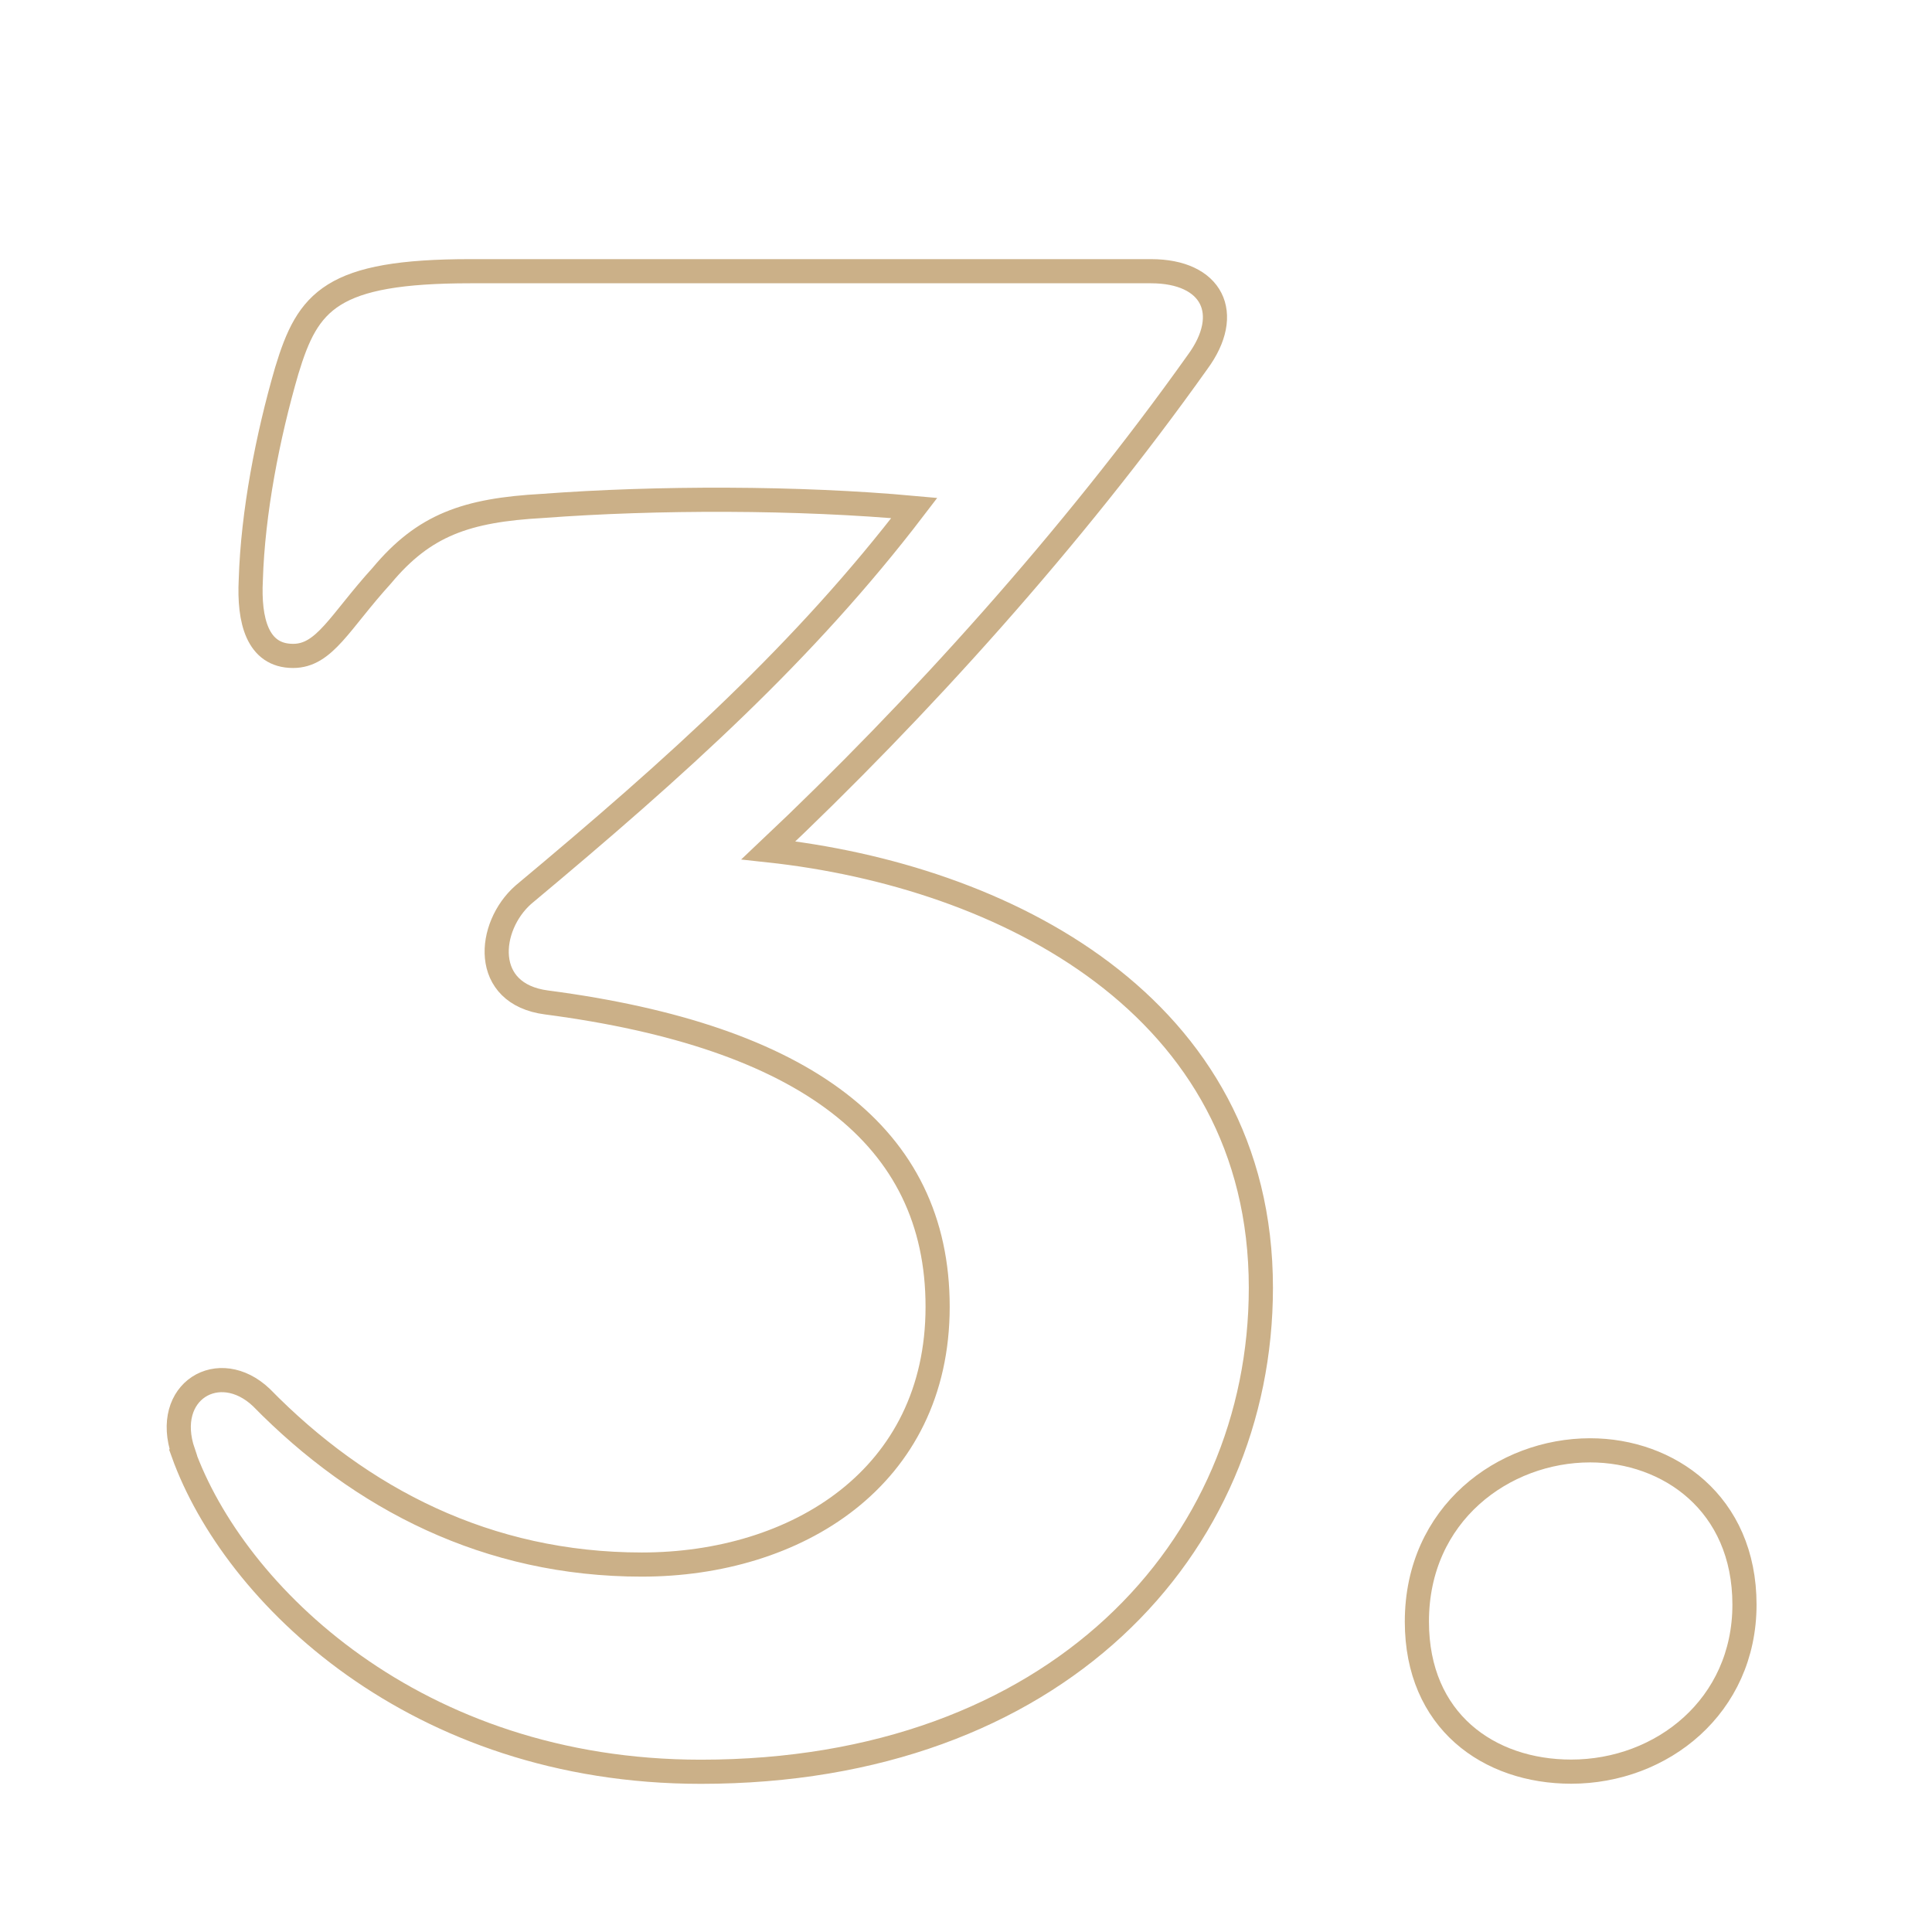
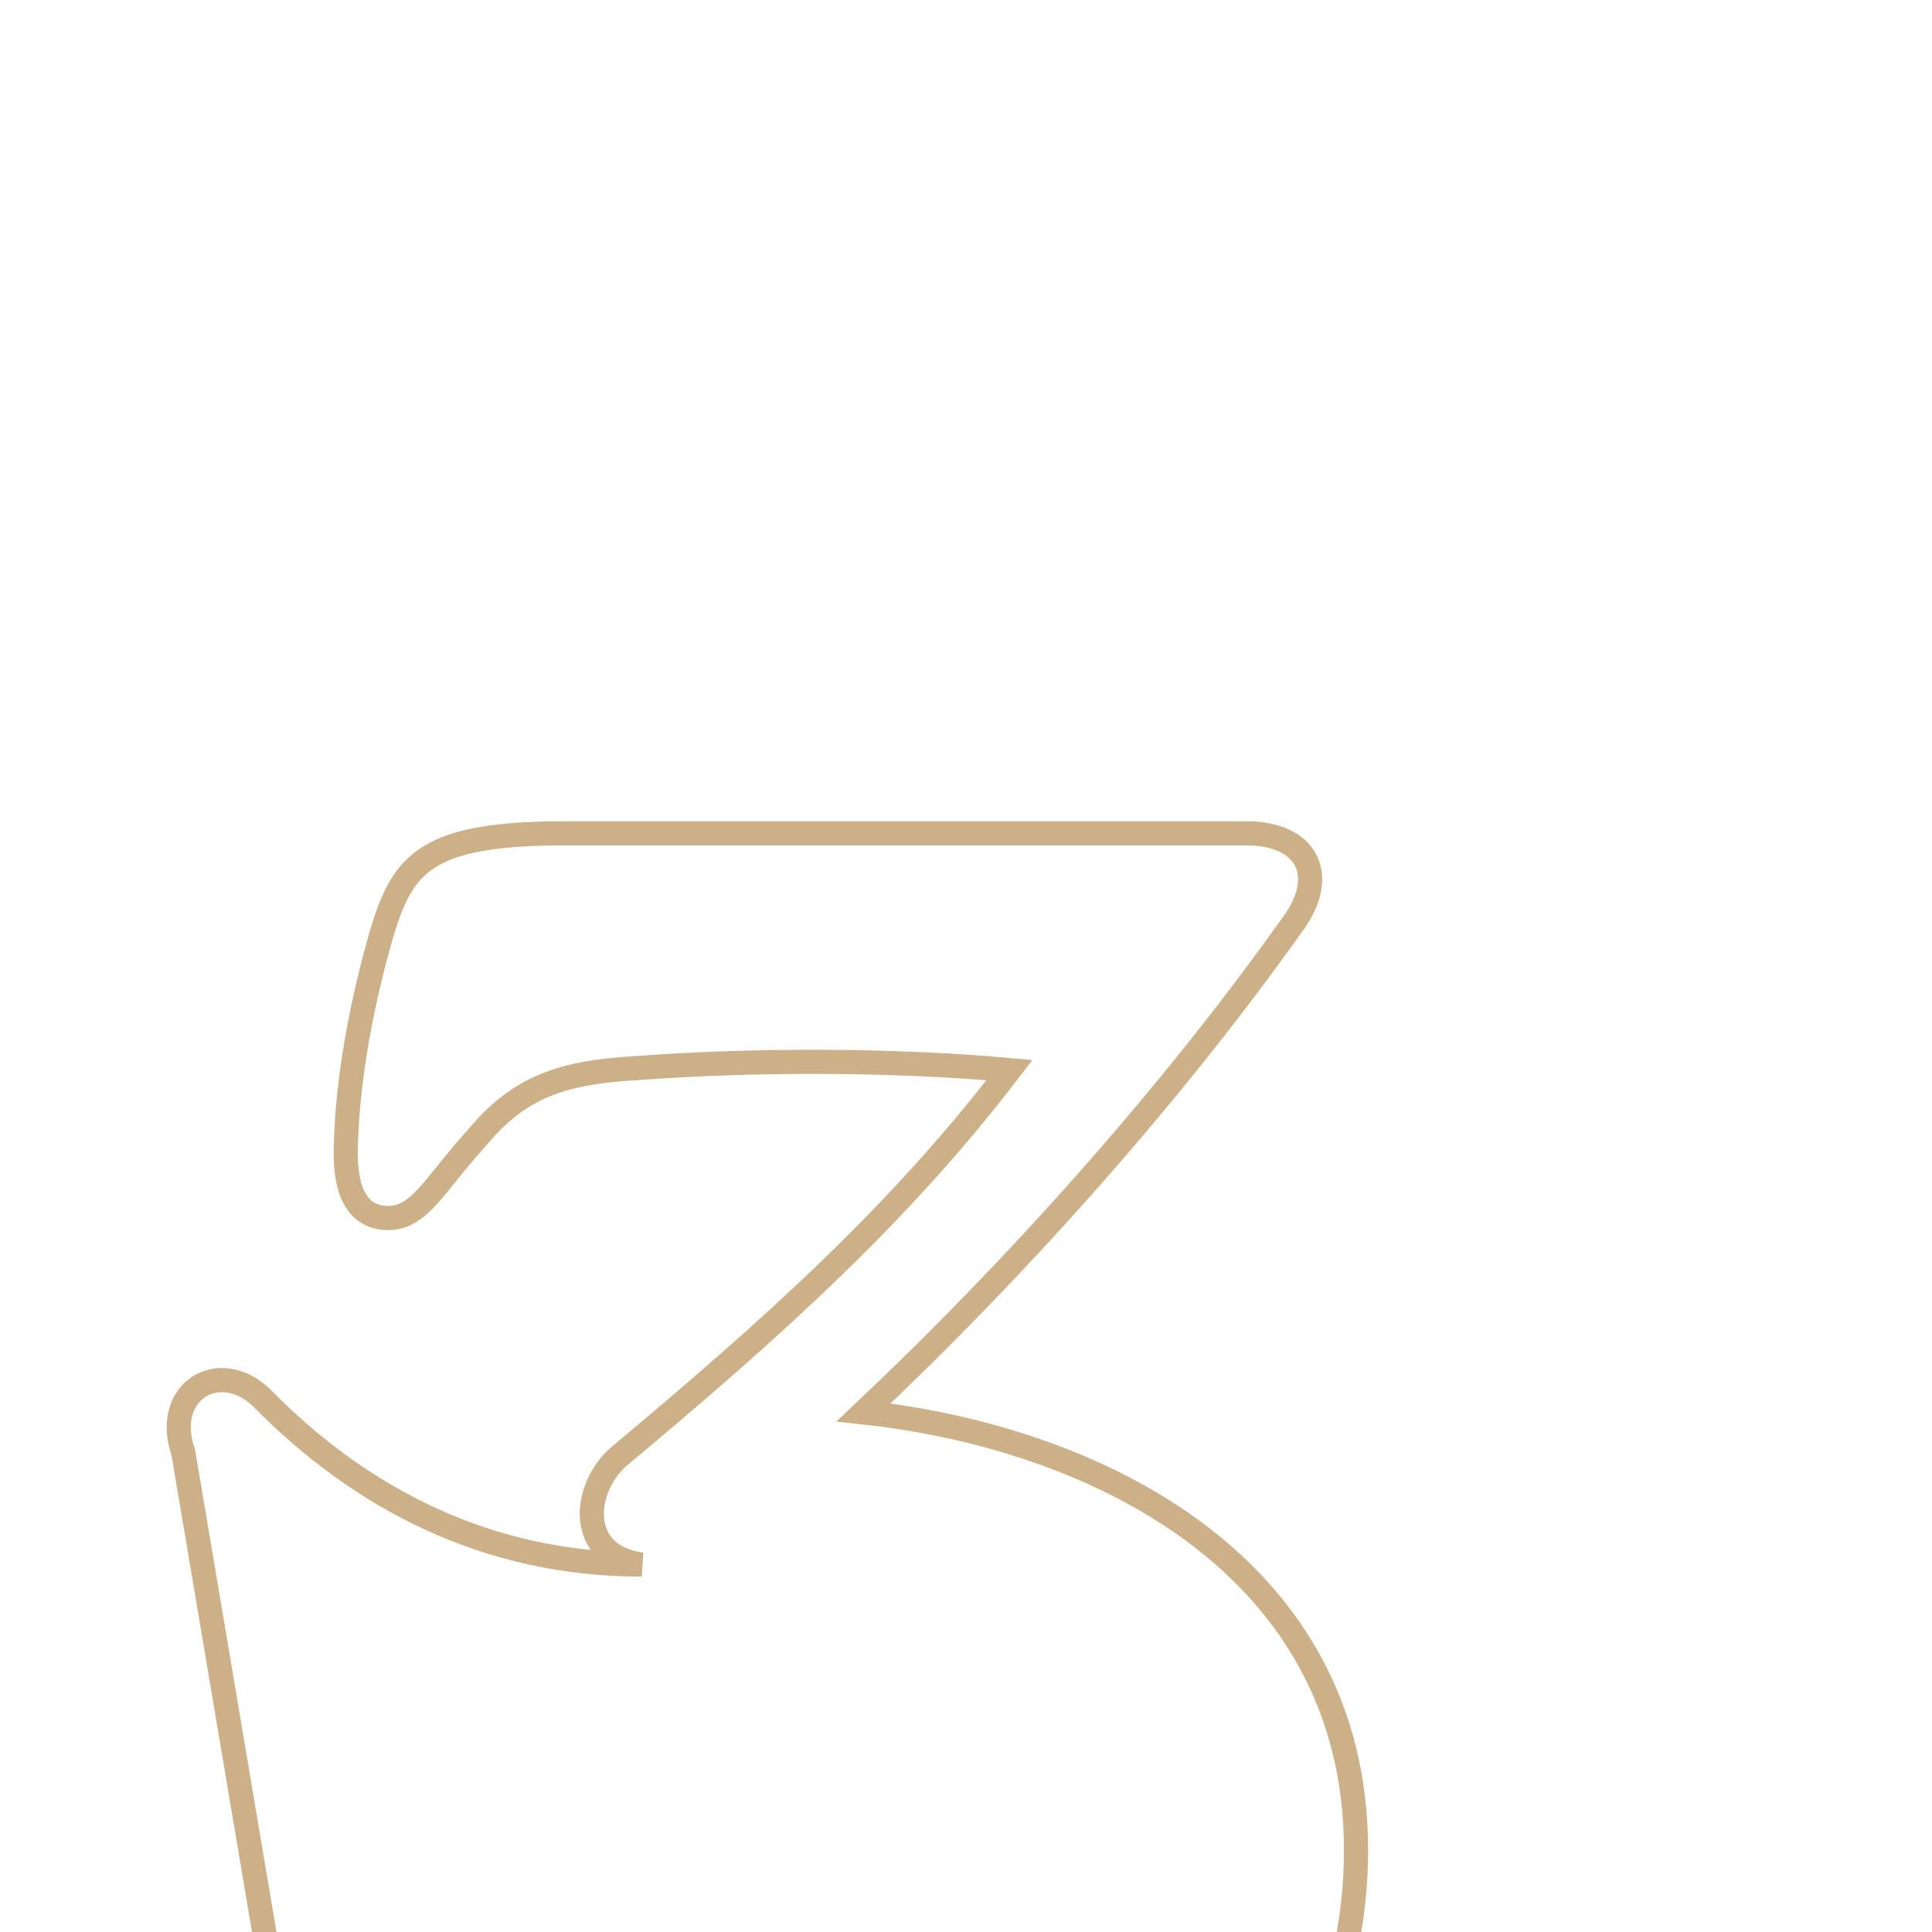
<svg xmlns="http://www.w3.org/2000/svg" viewBox="0 0 160 160">
  <g fill="none" stroke="#cbb088" stroke-miterlimit="10" stroke-width="2">
-     <path d="m15.18 120.29c-1.75-5.08 2.97-7.88 6.47-4.55 8.23 8.4 18.73 13.83 31.5 13.83s24.5-7.17 24.5-21.35-11.03-22.4-32.38-25.2c-5.43-.7-4.9-6.3-1.93-8.92 12.78-10.67 23.28-20.12 32.38-32.03-9.62-.88-21.35-.88-30.8-.17-6.3.35-9.8 1.57-13.3 5.77-3.5 3.85-4.73 6.65-7.35 6.65-2.97 0-3.67-2.97-3.5-6.3.17-5.6 1.4-11.9 2.98-17.33 1.75-5.78 3.67-8.23 15.22-8.23h56.35c5.07 0 6.82 3.5 3.85 7.53-10.33 14.53-23.1 28.7-35.53 40.43 19.42 2.1 40.78 12.78 40.78 36.23 0 21.53-16.98 40.08-46.38 40.08-23.63 0-38.68-14.7-42.88-26.42z" />
-     <path d="m117.34 134.29c0-8.93 7.18-14.18 14.35-14.18 6.48 0 12.78 4.38 12.78 12.78s-6.83 13.83-14.35 13.83c-6.83 0-12.78-4.2-12.78-12.42z" />
+     <path d="m15.18 120.29c-1.75-5.08 2.97-7.88 6.47-4.55 8.23 8.4 18.73 13.83 31.5 13.83c-5.43-.7-4.9-6.3-1.93-8.92 12.78-10.67 23.28-20.12 32.38-32.03-9.62-.88-21.35-.88-30.8-.17-6.3.35-9.8 1.57-13.3 5.77-3.5 3.85-4.73 6.65-7.35 6.65-2.97 0-3.67-2.97-3.5-6.3.17-5.6 1.4-11.9 2.98-17.33 1.75-5.78 3.67-8.23 15.22-8.23h56.35c5.07 0 6.82 3.5 3.85 7.53-10.33 14.53-23.1 28.7-35.53 40.43 19.42 2.1 40.78 12.78 40.78 36.23 0 21.53-16.98 40.08-46.38 40.08-23.63 0-38.68-14.7-42.88-26.42z" />
  </g>
</svg>